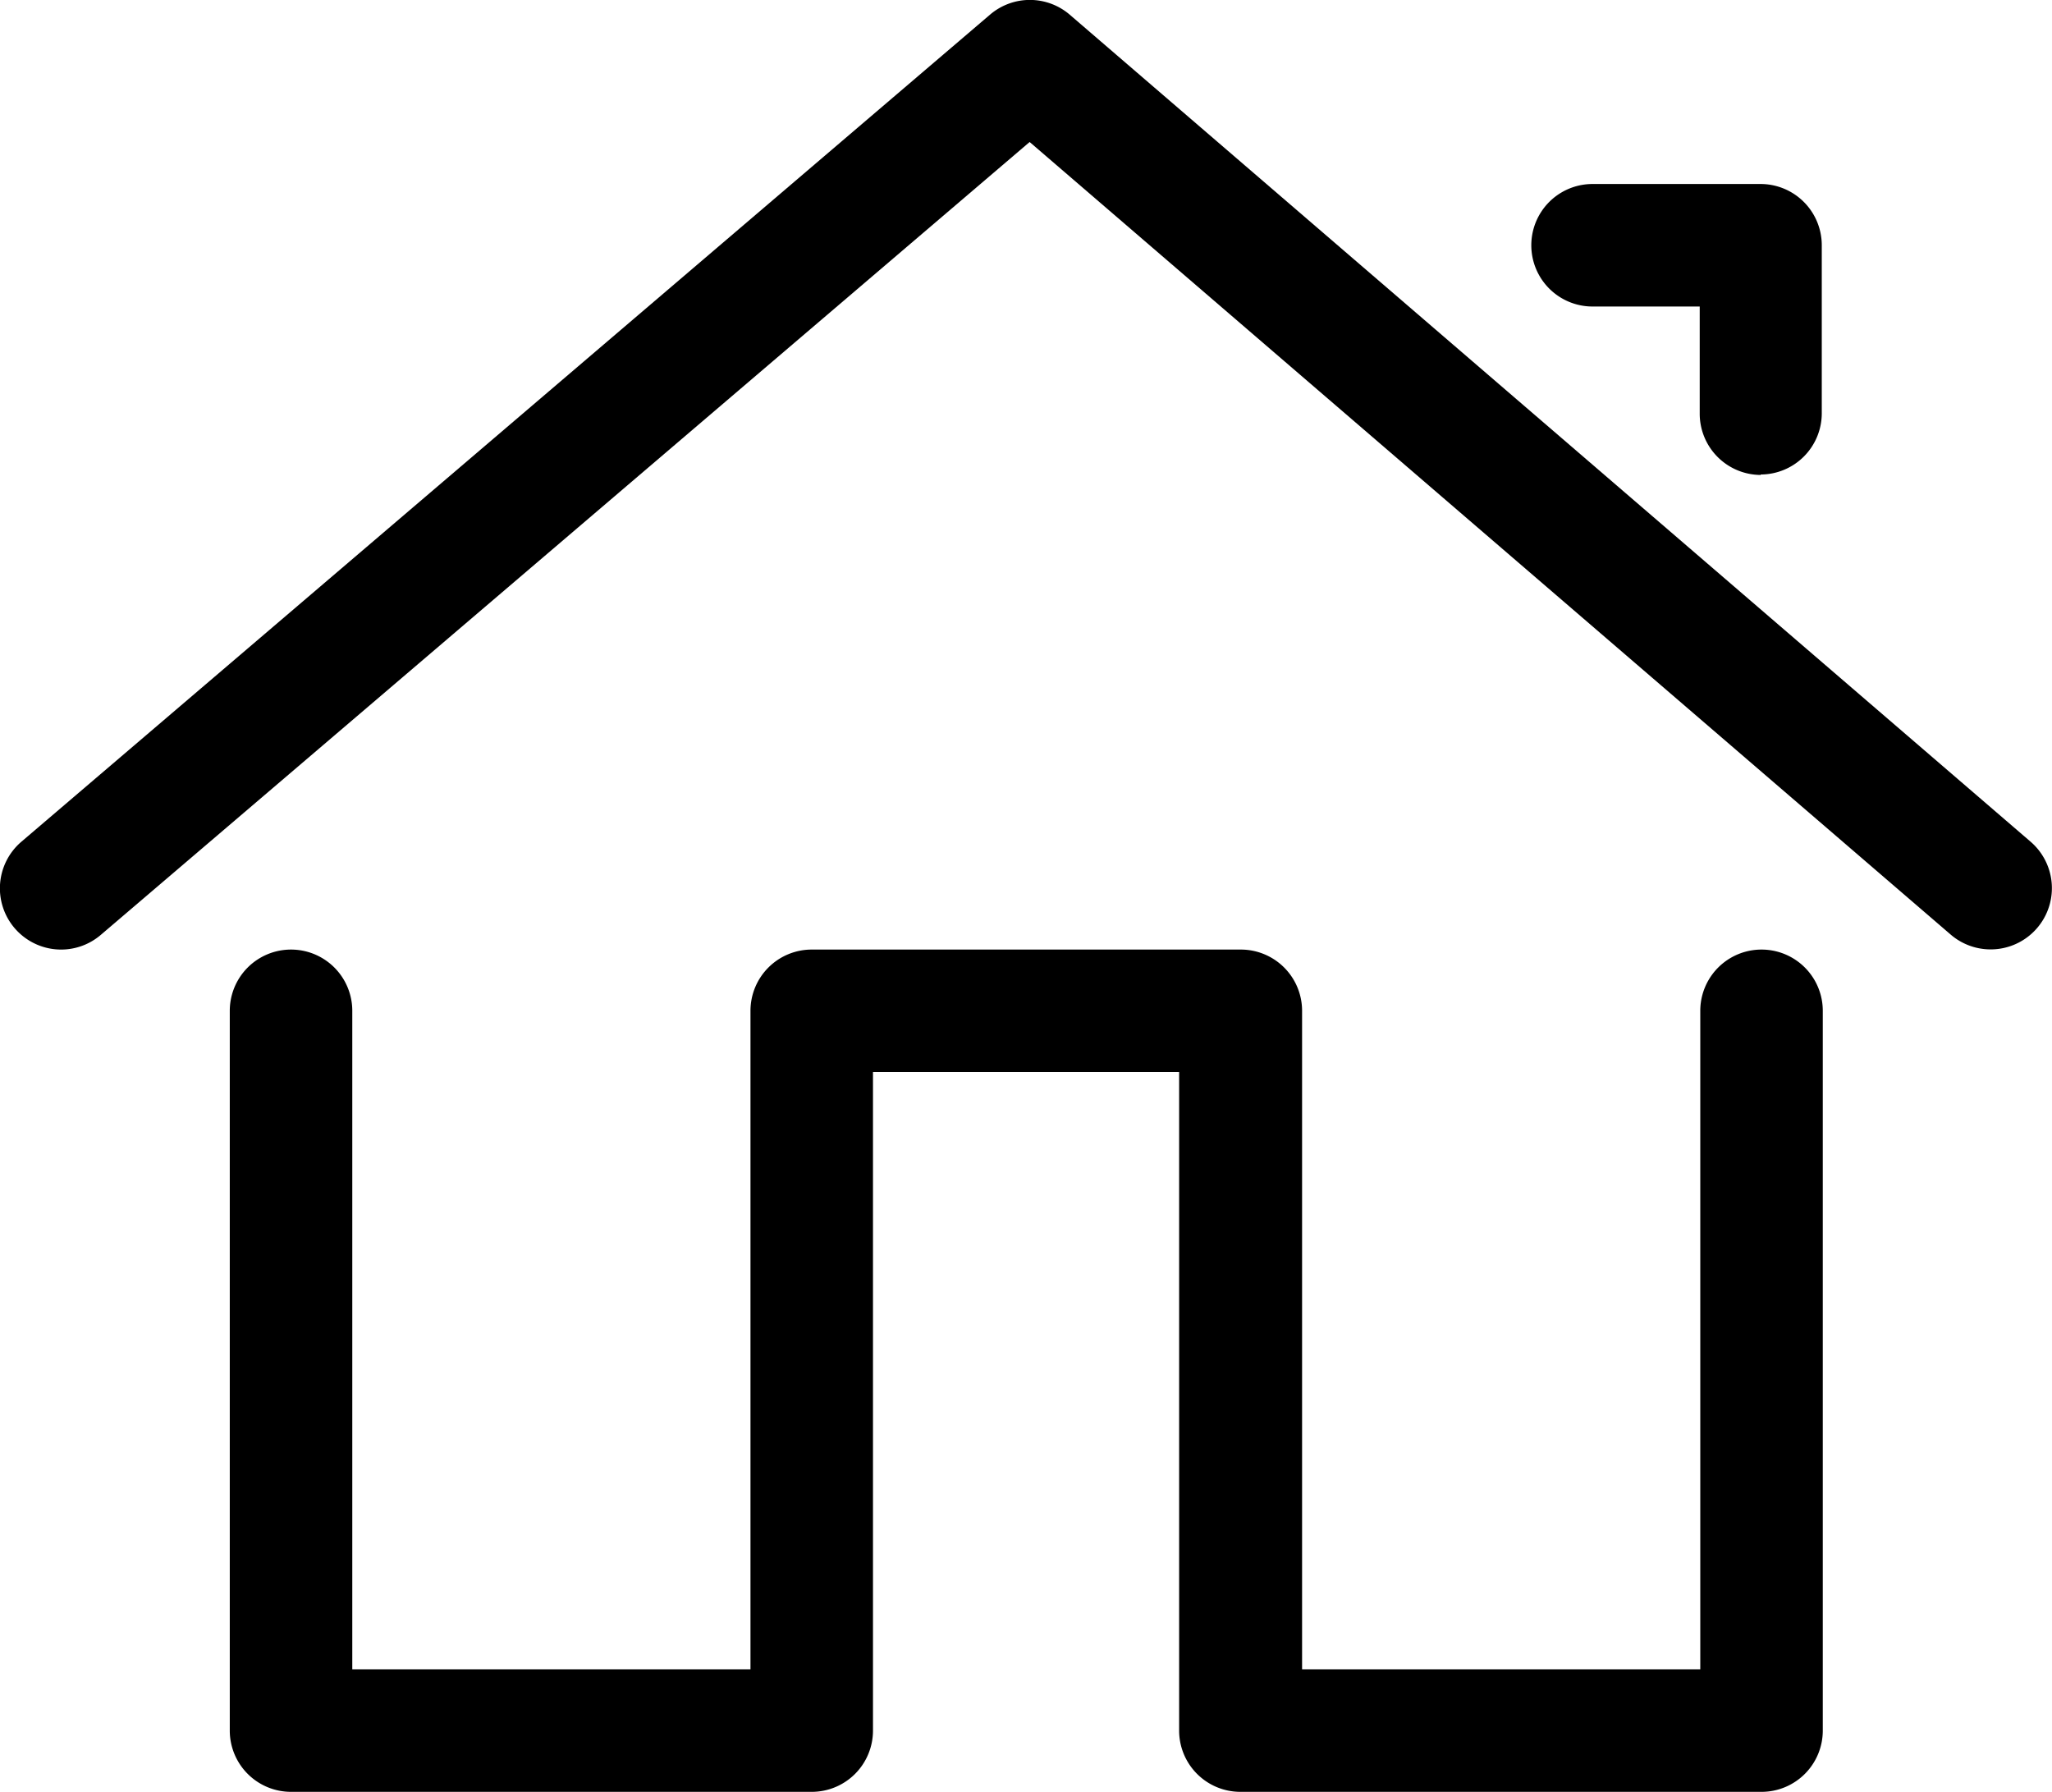
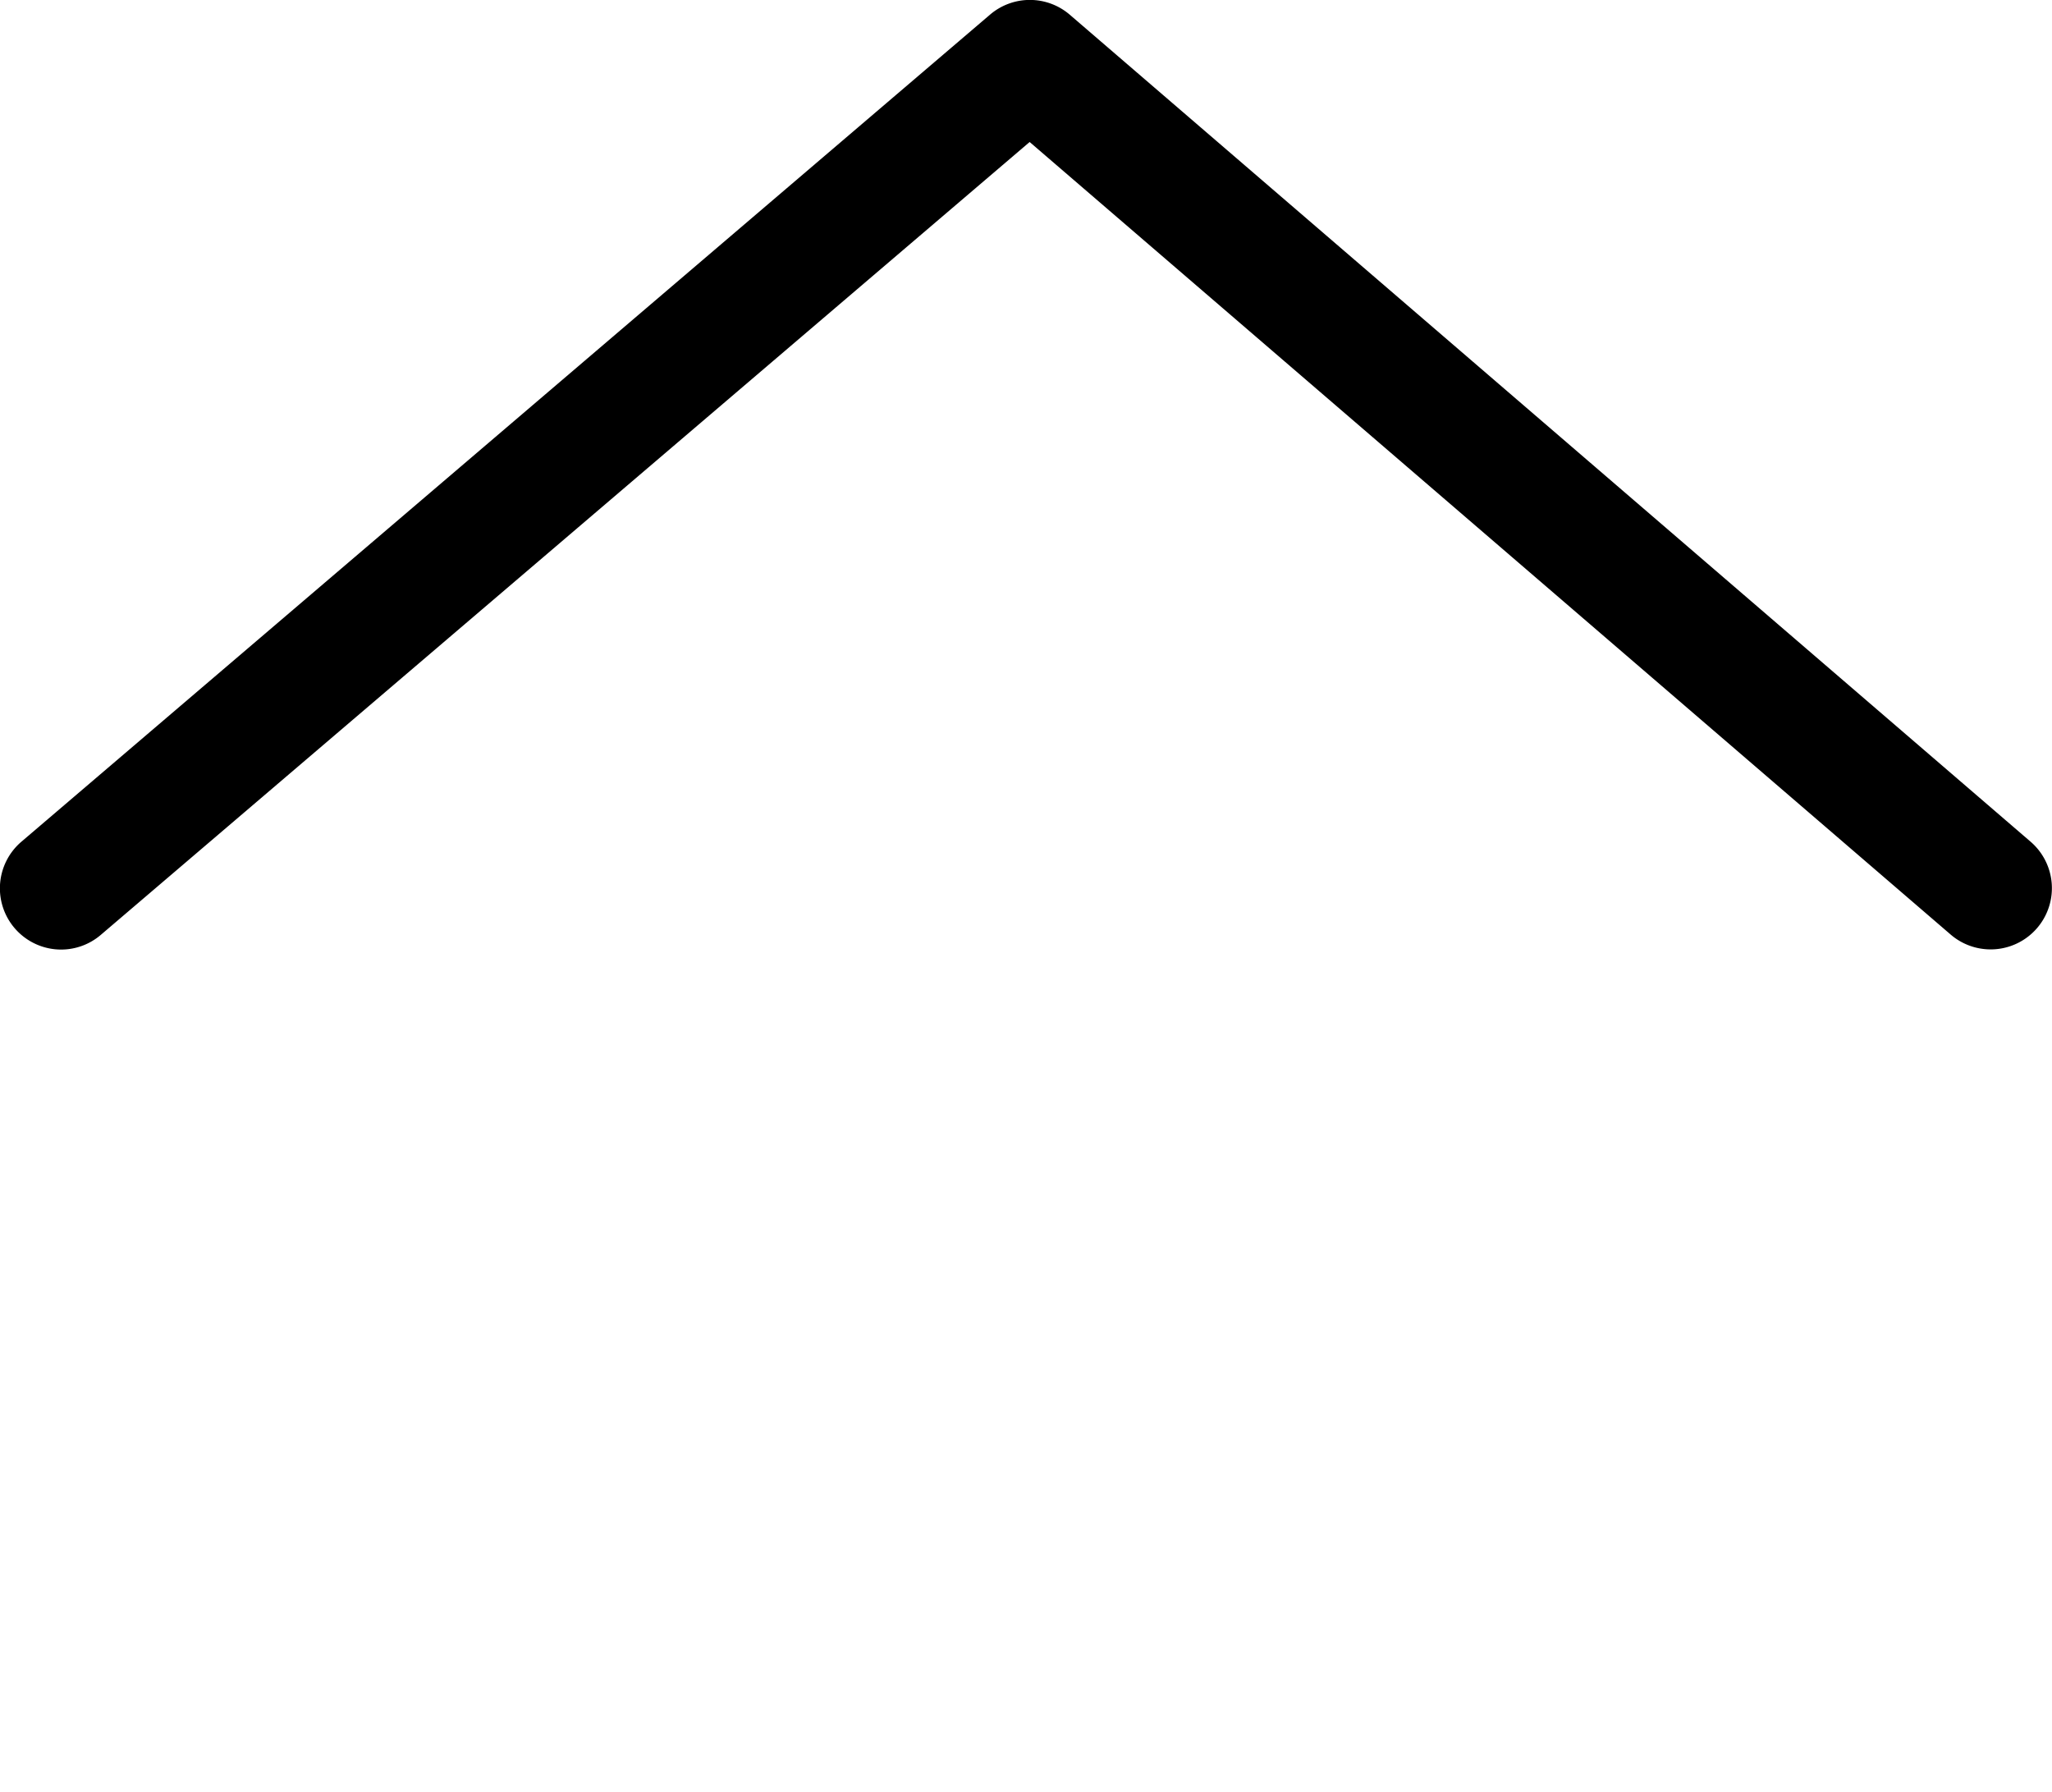
<svg xmlns="http://www.w3.org/2000/svg" width="18.325" height="16" viewBox="0 0 18.325 16">
  <g id="Group_15030" data-name="Group 15030" transform="translate(-0.224 0)">
    <g id="Group_15031" data-name="Group 15031" transform="translate(0.299 0)">
-       <path id="Path_9936" data-name="Path 9936" d="M28.675,69.521h-4.65a.547.547,0,0,1-.547-.547v-5.88H20.744v5.88a.547.547,0,0,1-.547.547h-4.65A.547.547,0,0,1,15,68.974V62.547a.547.547,0,1,1,1.094,0v5.88H19.65v-5.88A.547.547,0,0,1,20.2,62h3.829a.547.547,0,0,1,.547.547v5.88h3.556v-5.88a.547.547,0,1,1,1.094,0v6.427a.547.547,0,0,1-.547.547" transform="translate(-13.023 -53.521)" />
-       <path id="Path_9937" data-name="Path 9937" d="M102.051,14.6a.547.547,0,0,1-.547-.547v-.957h-.957a.547.547,0,0,1,0-1.094h1.5a.547.547,0,0,1,.547.547v1.5a.547.547,0,0,1-.547.547" transform="translate(-86.4 -10.359)" />
      <path id="Path_9938" data-name="Path 9938" d="M.547,8.479a.547.547,0,0,1-.356-.963L8.841.131a.547.547,0,0,1,.712,0l8.581,7.385a.547.547,0,1,1-.714.829L9.195,1.268.9,8.348a.545.545,0,0,1-.355.131" transform="translate(-0.075 0)" />
    </g>
  </g>
</svg>